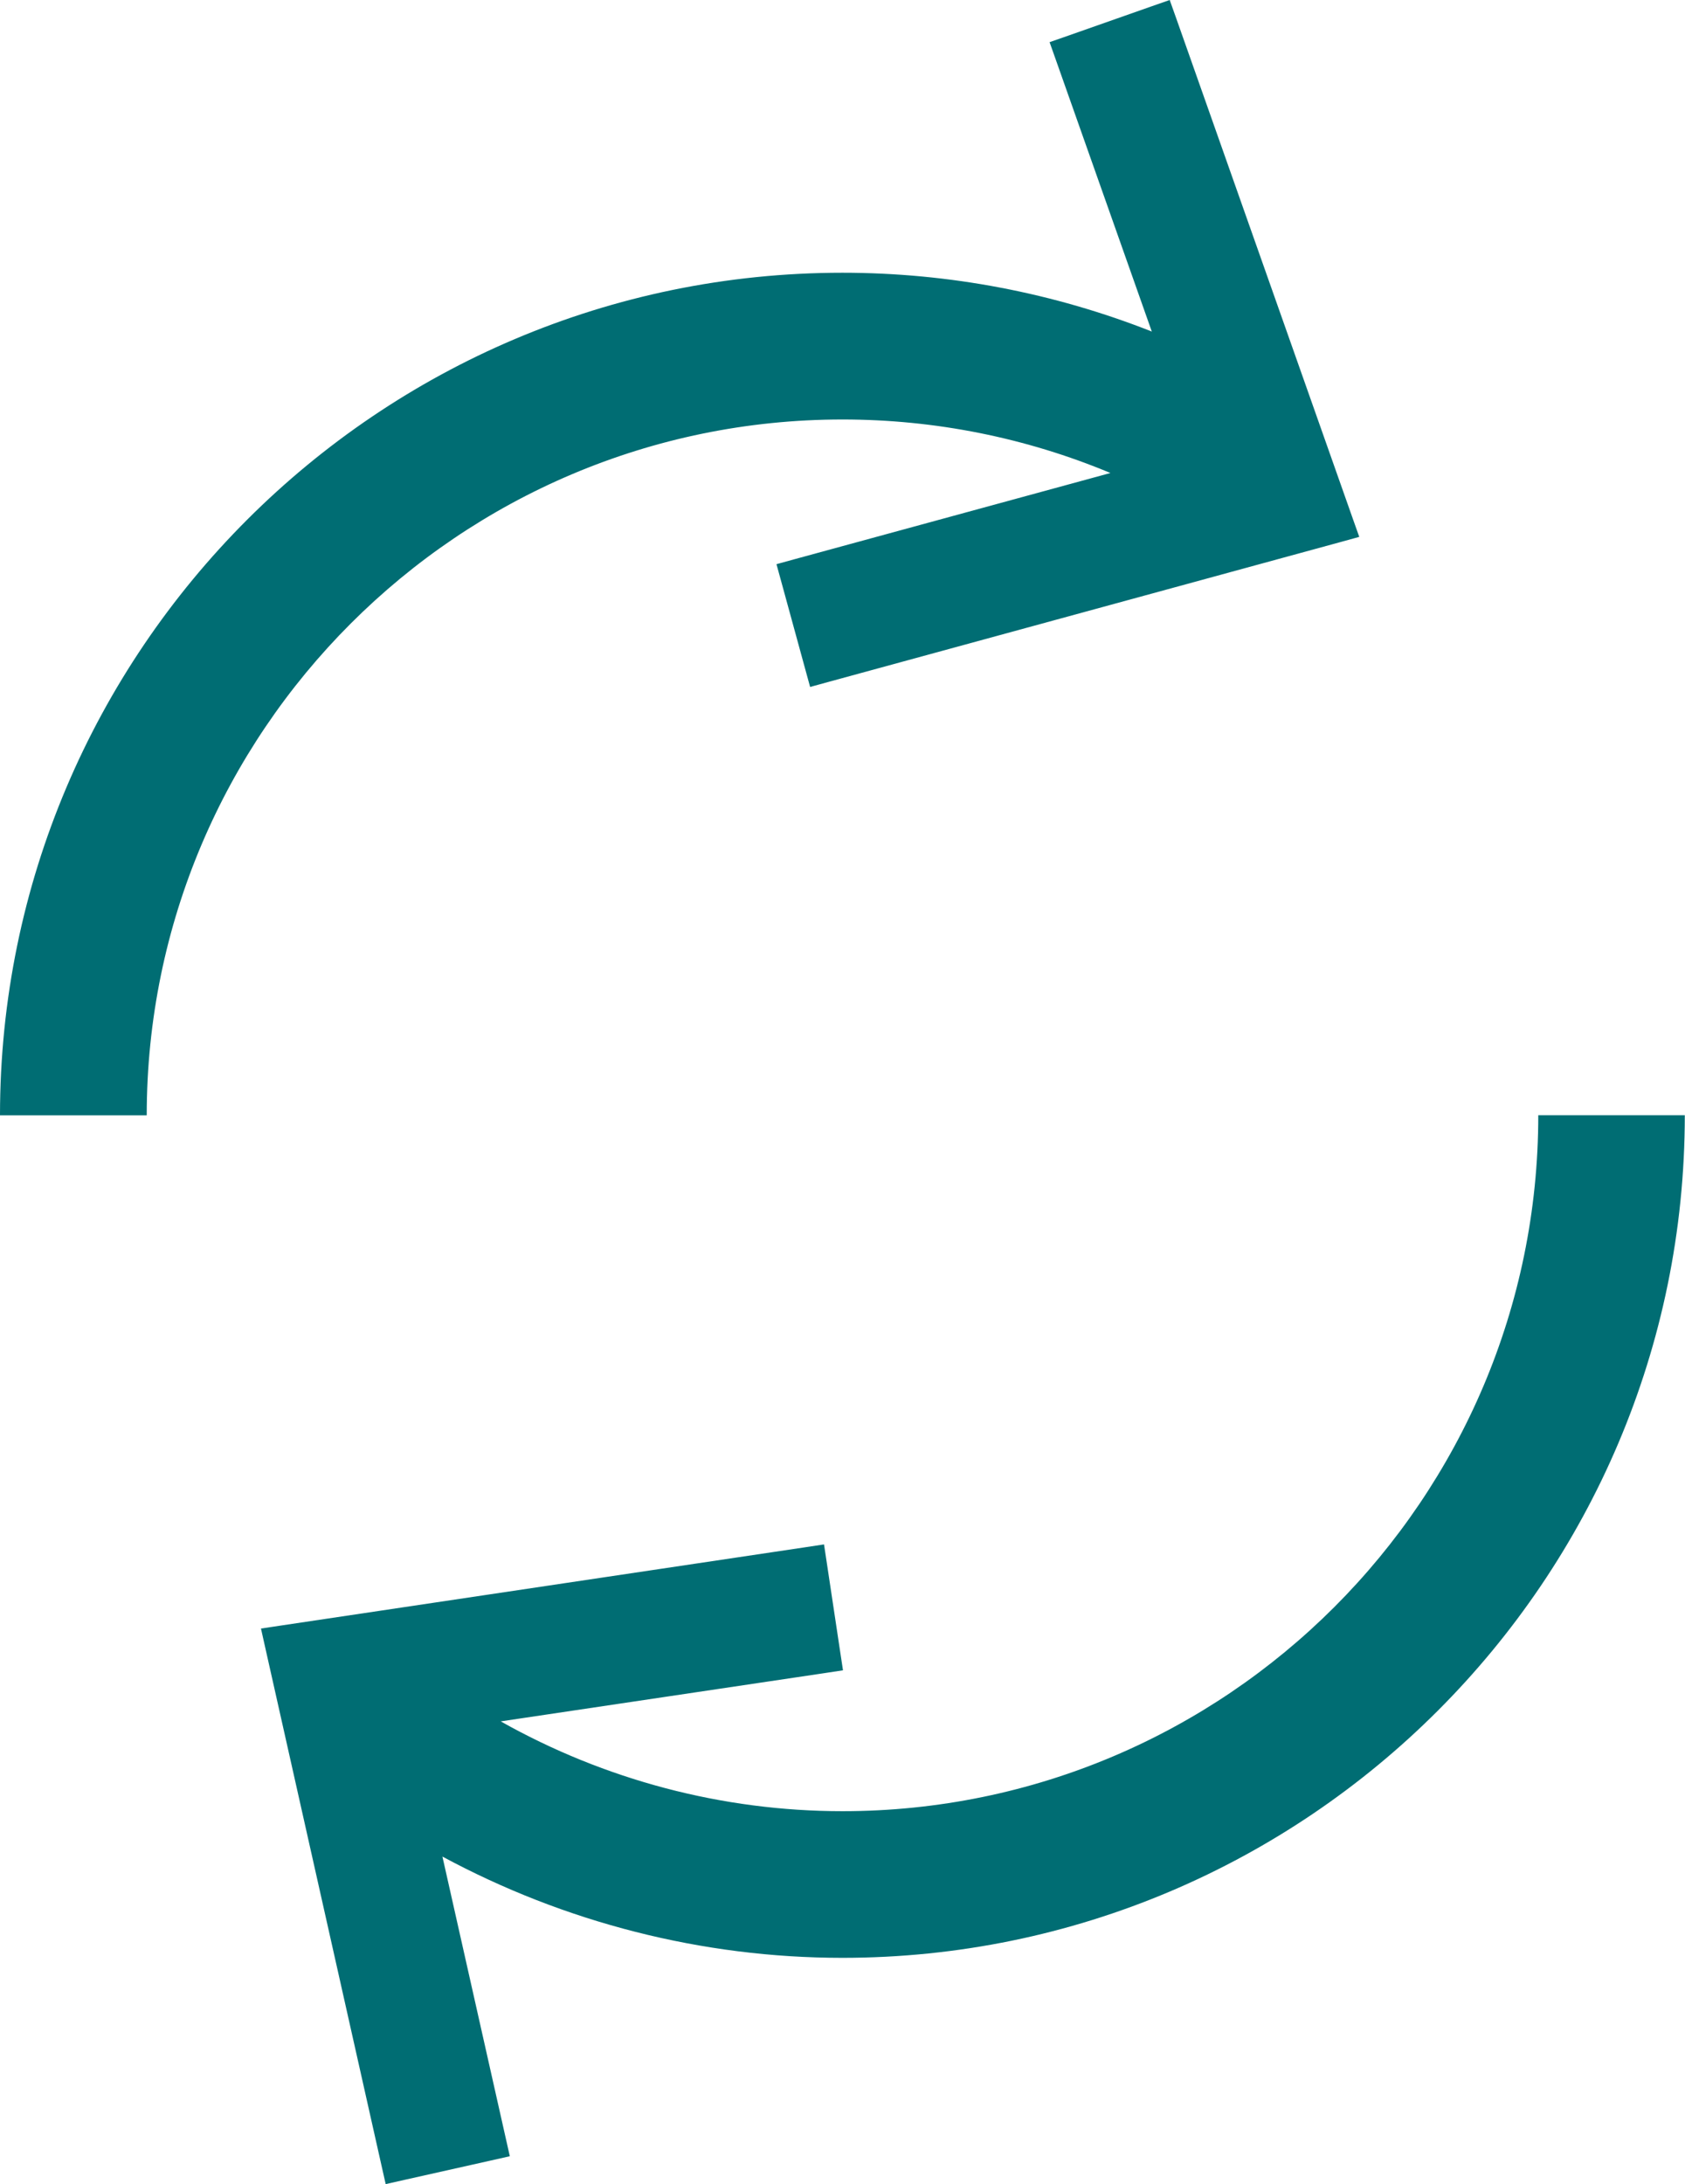
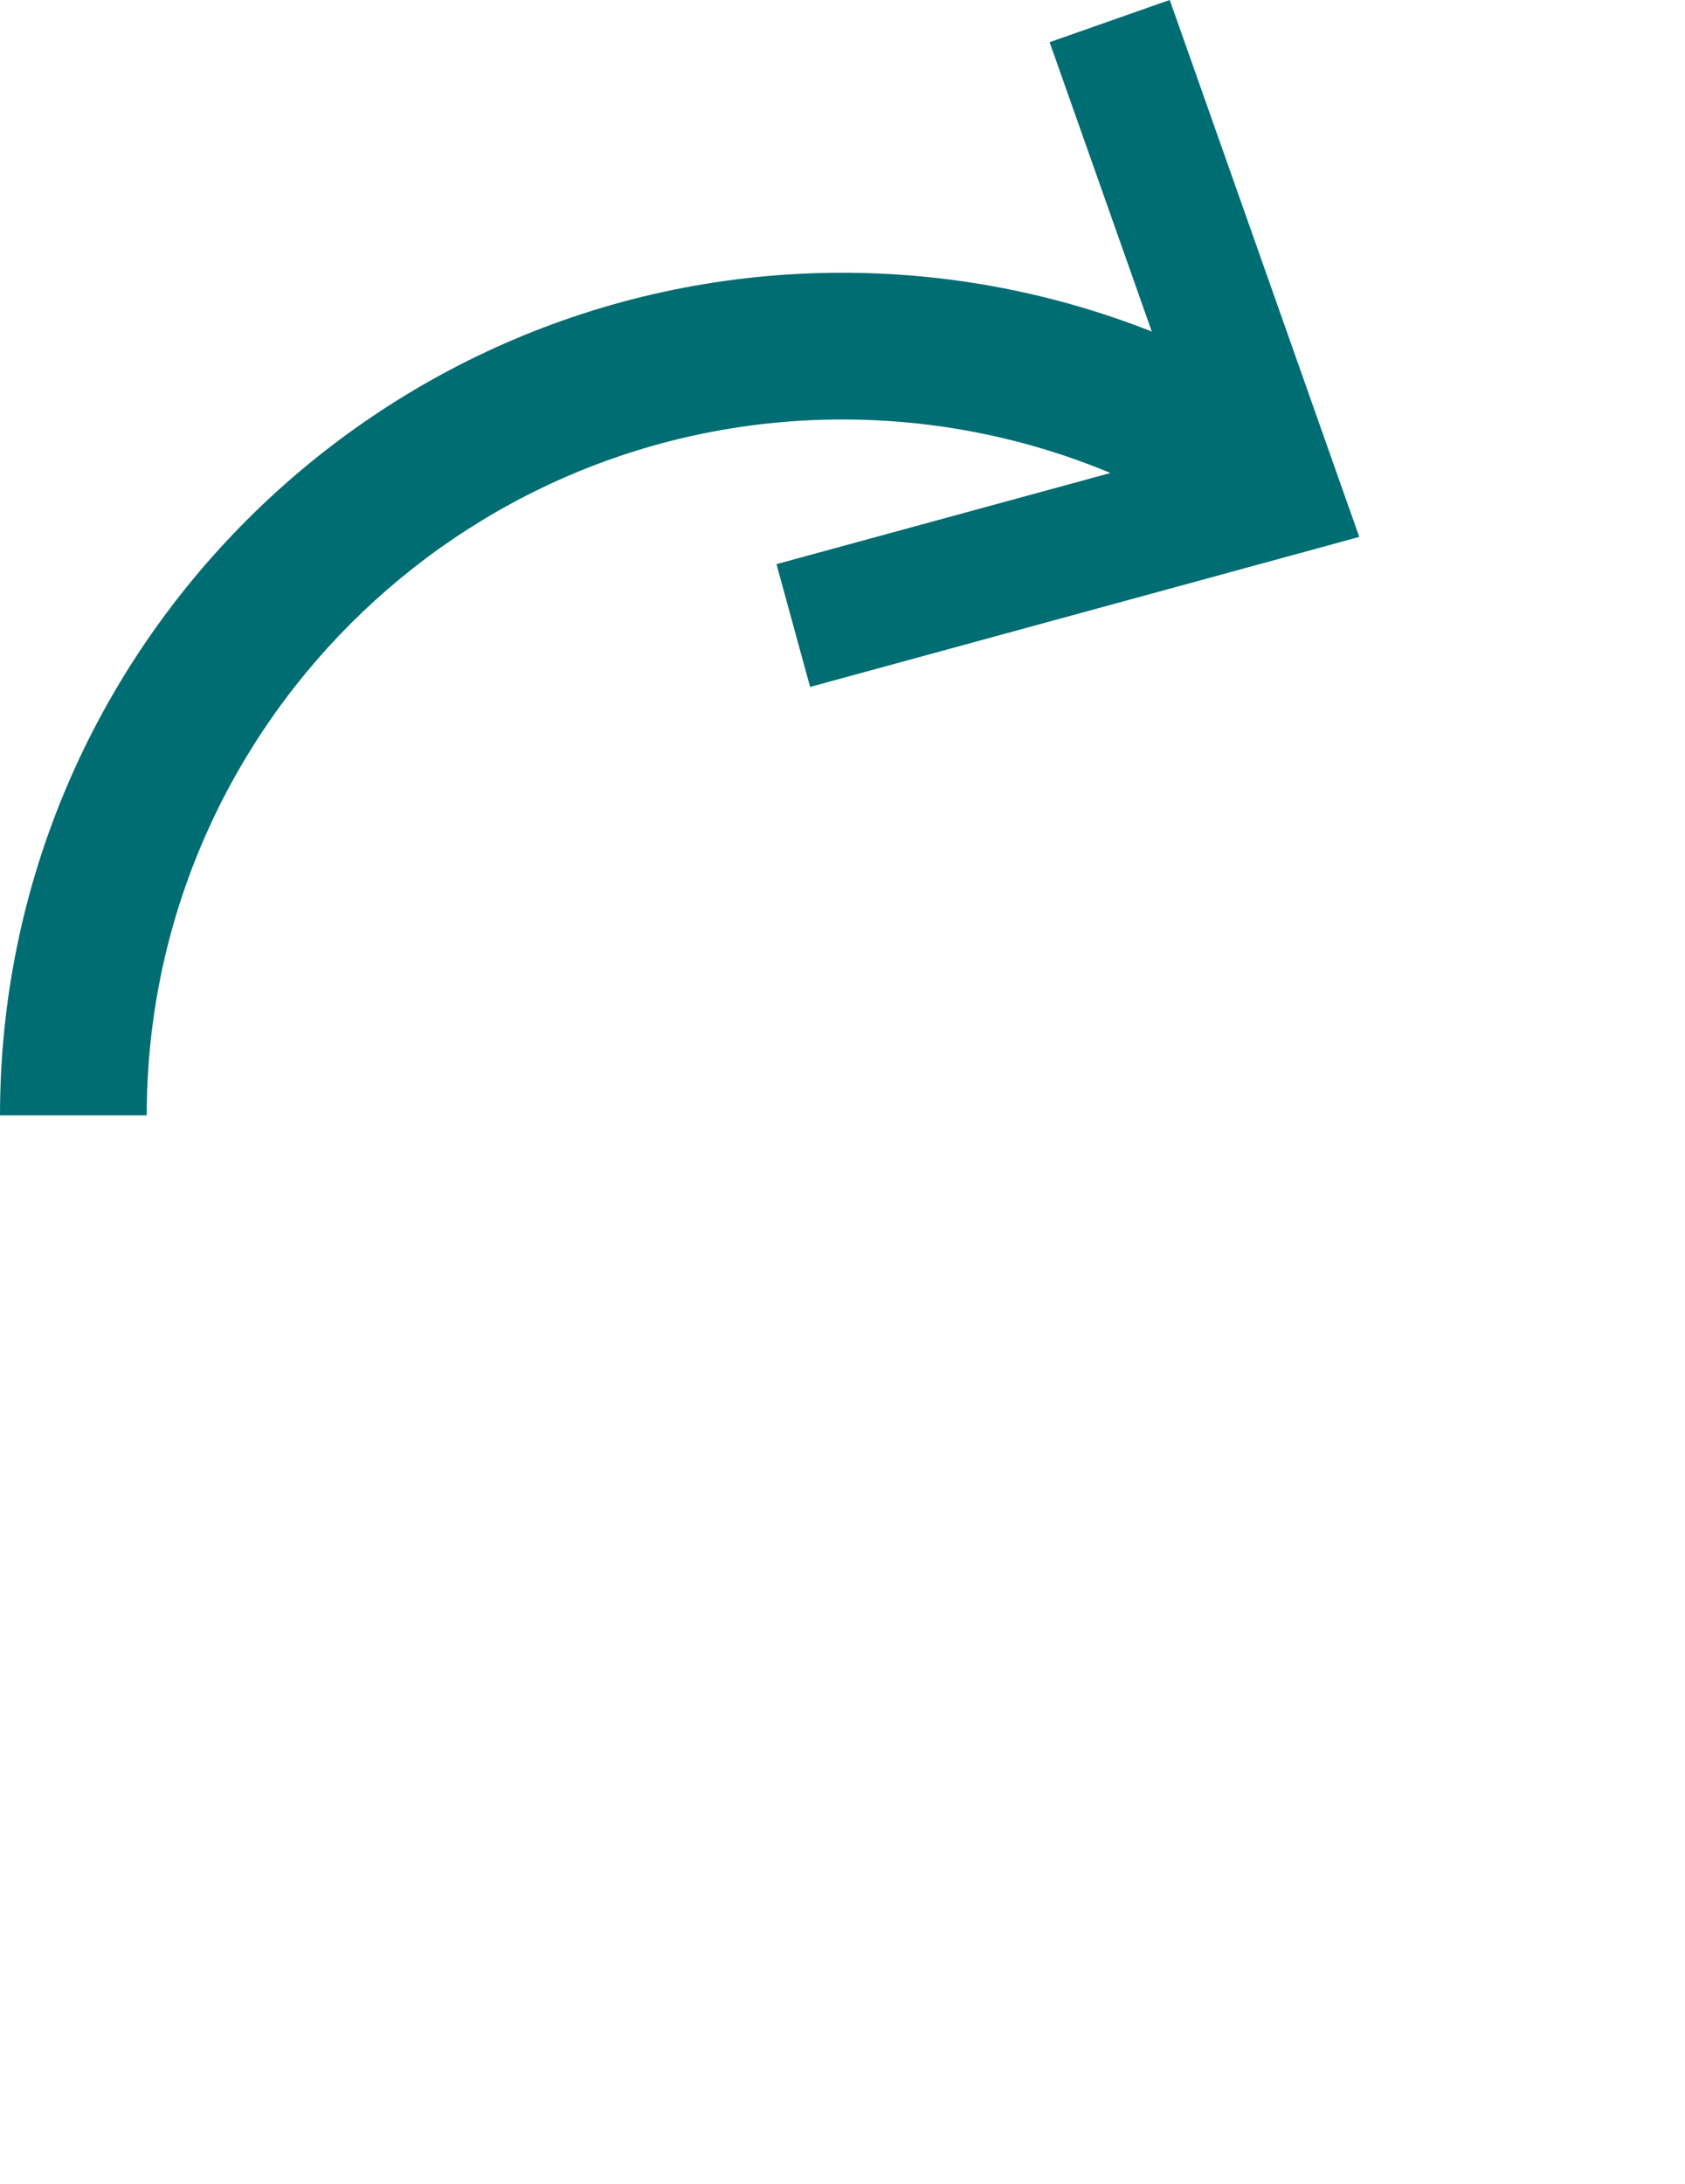
<svg xmlns="http://www.w3.org/2000/svg" id="Layer_2" data-name="Layer 2" viewBox="0 0 172.26 223.26">
  <defs>
    <style>
      .cls-1 {
        fill: #006d73;
      }
    </style>
  </defs>
  <g id="Layer_1-2" data-name="Layer 1">
    <g>
      <path class="cls-1" d="M86.13,42.88c9.48,0,18.77,1.87,27.39,5.47l-32.21,8.79-1.93.53.53,1.93,2.38,8.69.53,1.93,1.93-.53,52.14-14.24,2.07-.57-.72-2.03L120.25,1.88l-.67-1.88-1.89.66-8.5,2.99-1.89.66.67,1.89,9.78,27.69c-10.01-3.95-20.72-6.01-31.63-6.01C38.64,27.88,0,66.52,0,114.01h15c0-39.22,31.91-71.13,71.13-71.13Z" />
-       <path class="cls-1" d="M157.26,114.01c0,39.22-31.91,71.13-71.13,71.13-12.29,0-24.34-3.21-34.94-9.18l33.01-4.92,1.98-.3-.3-1.98-1.34-8.91-.3-1.98-1.98.3-53.45,7.98-2.13.32.47,2.1,11.84,52.74.44,1.95,1.95-.44,8.79-1.97,1.95-.44-.44-1.95-6.45-28.68c12.49,6.73,26.55,10.35,40.88,10.35,47.49,0,86.13-38.64,86.13-86.13h-15Z" />
    </g>
  </g>
</svg>